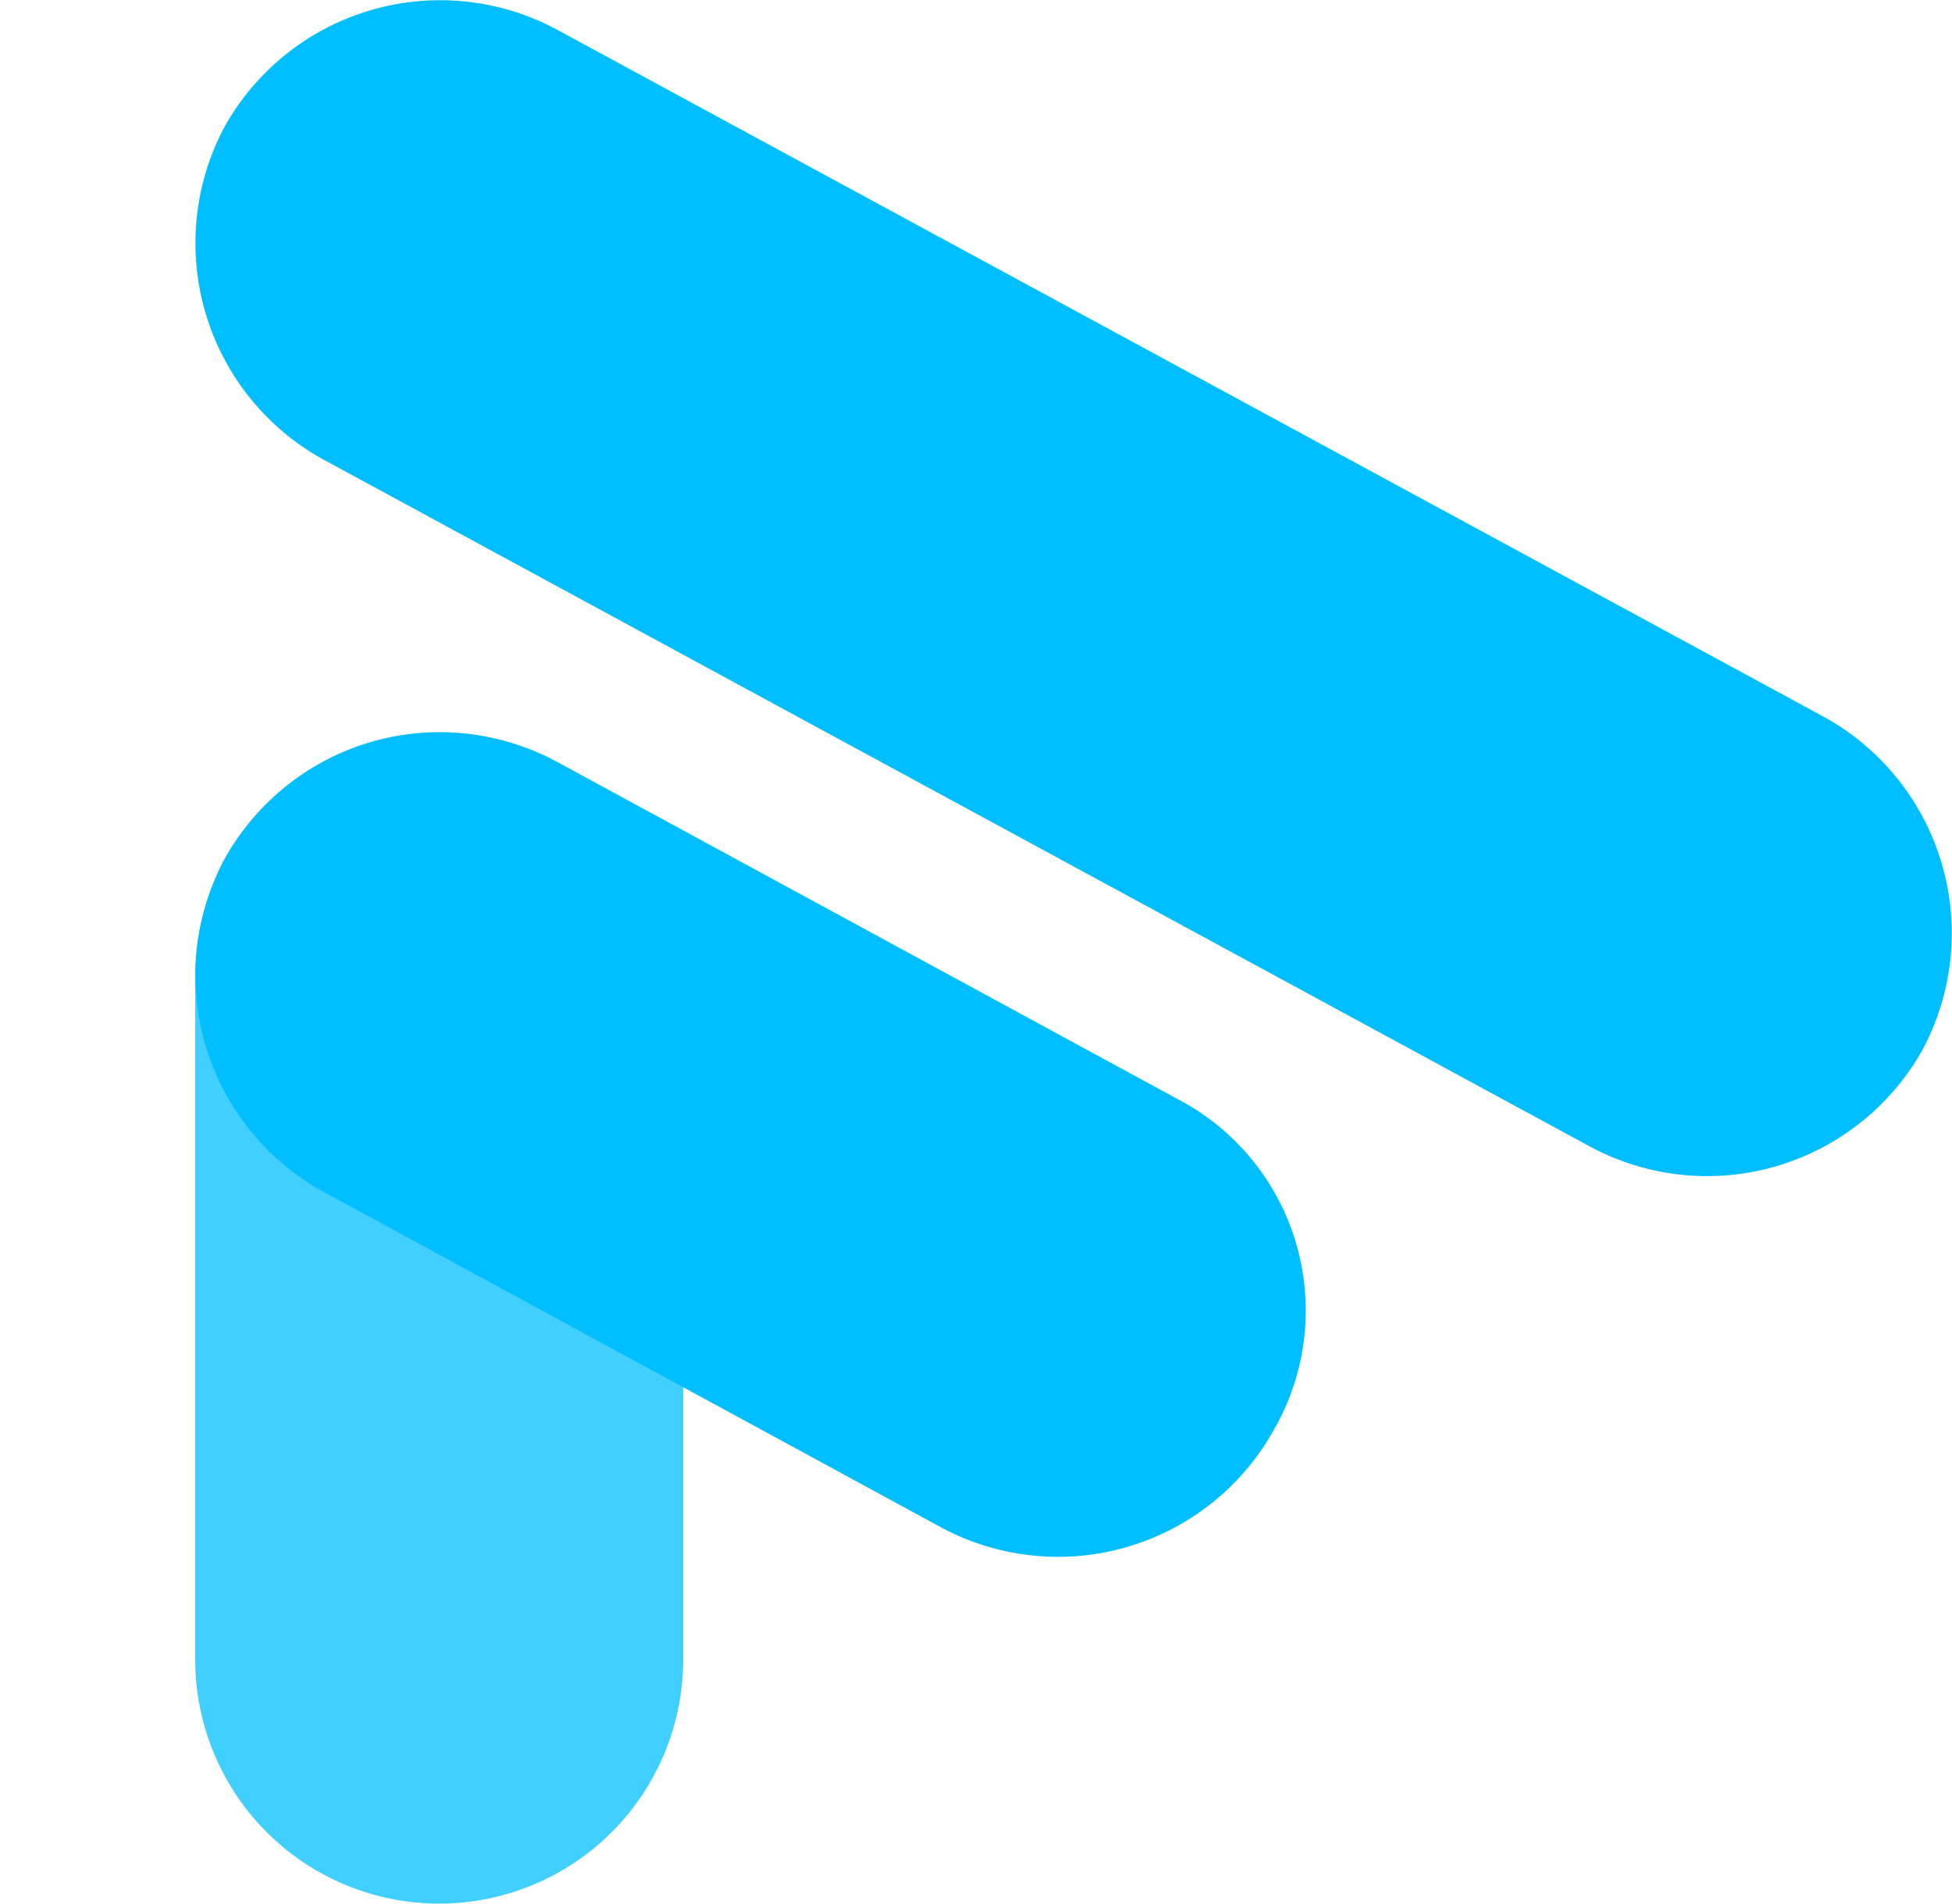
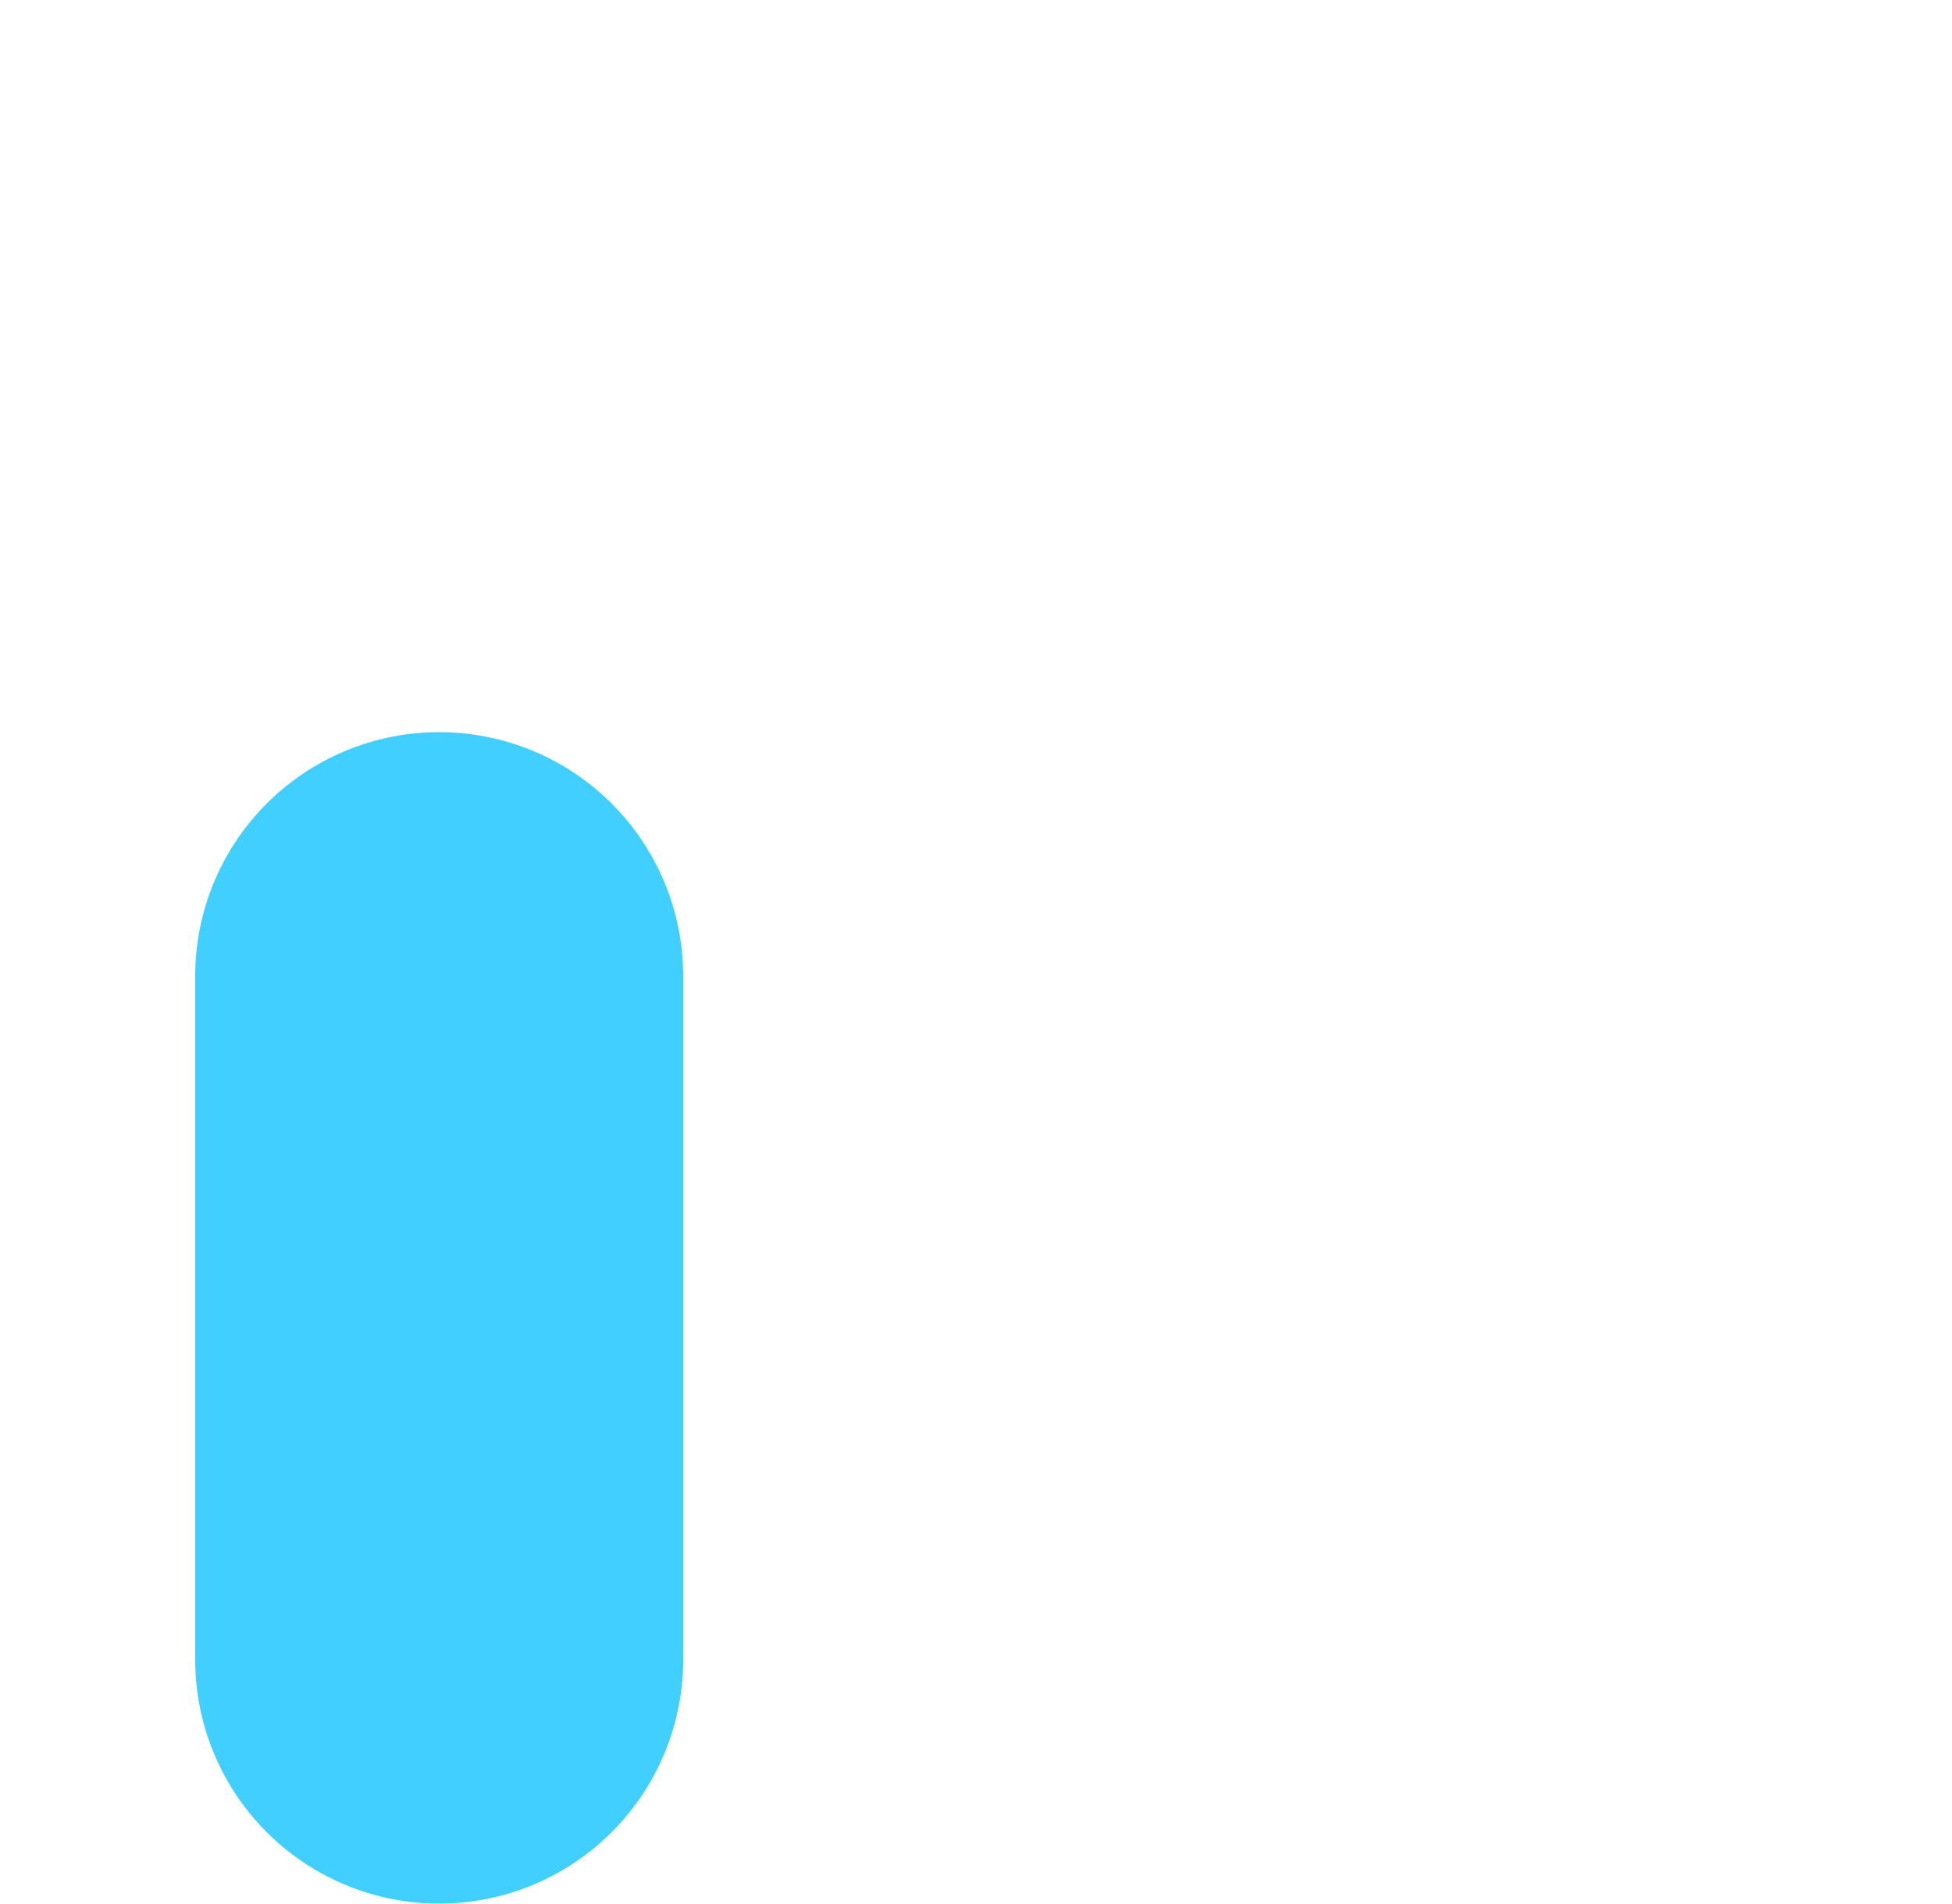
<svg xmlns="http://www.w3.org/2000/svg" viewBox="-4 0 40 39">
  <path d="M5,39H5a5,5,0,0,1-5-5V20a5,5,0,0,1,5-5H5a5,5,0,0,1,5,5V34A5,5,0,0,1,5,39Z" fill="#00BEFF" opacity="0.75" />
-   <path d="M22.1,29.3h0a5.06,5.06,0,0,1-6.8,2L2.6,24.4a5.06,5.06,0,0,1-2-6.8h0a5.06,5.06,0,0,1,6.8-2l12.7,6.9A4.89,4.89,0,0,1,22.1,29.3Z" fill="#00BEFF" />
-   <path d="M35.4,21.5h0a5.06,5.06,0,0,1-6.8,2L2.6,9.4a5.06,5.06,0,0,1-2-6.8h0A5.06,5.06,0,0,1,7.4.6l26,14.1A5.06,5.06,0,0,1,35.4,21.5Z" fill="#00BEFF" />
</svg>